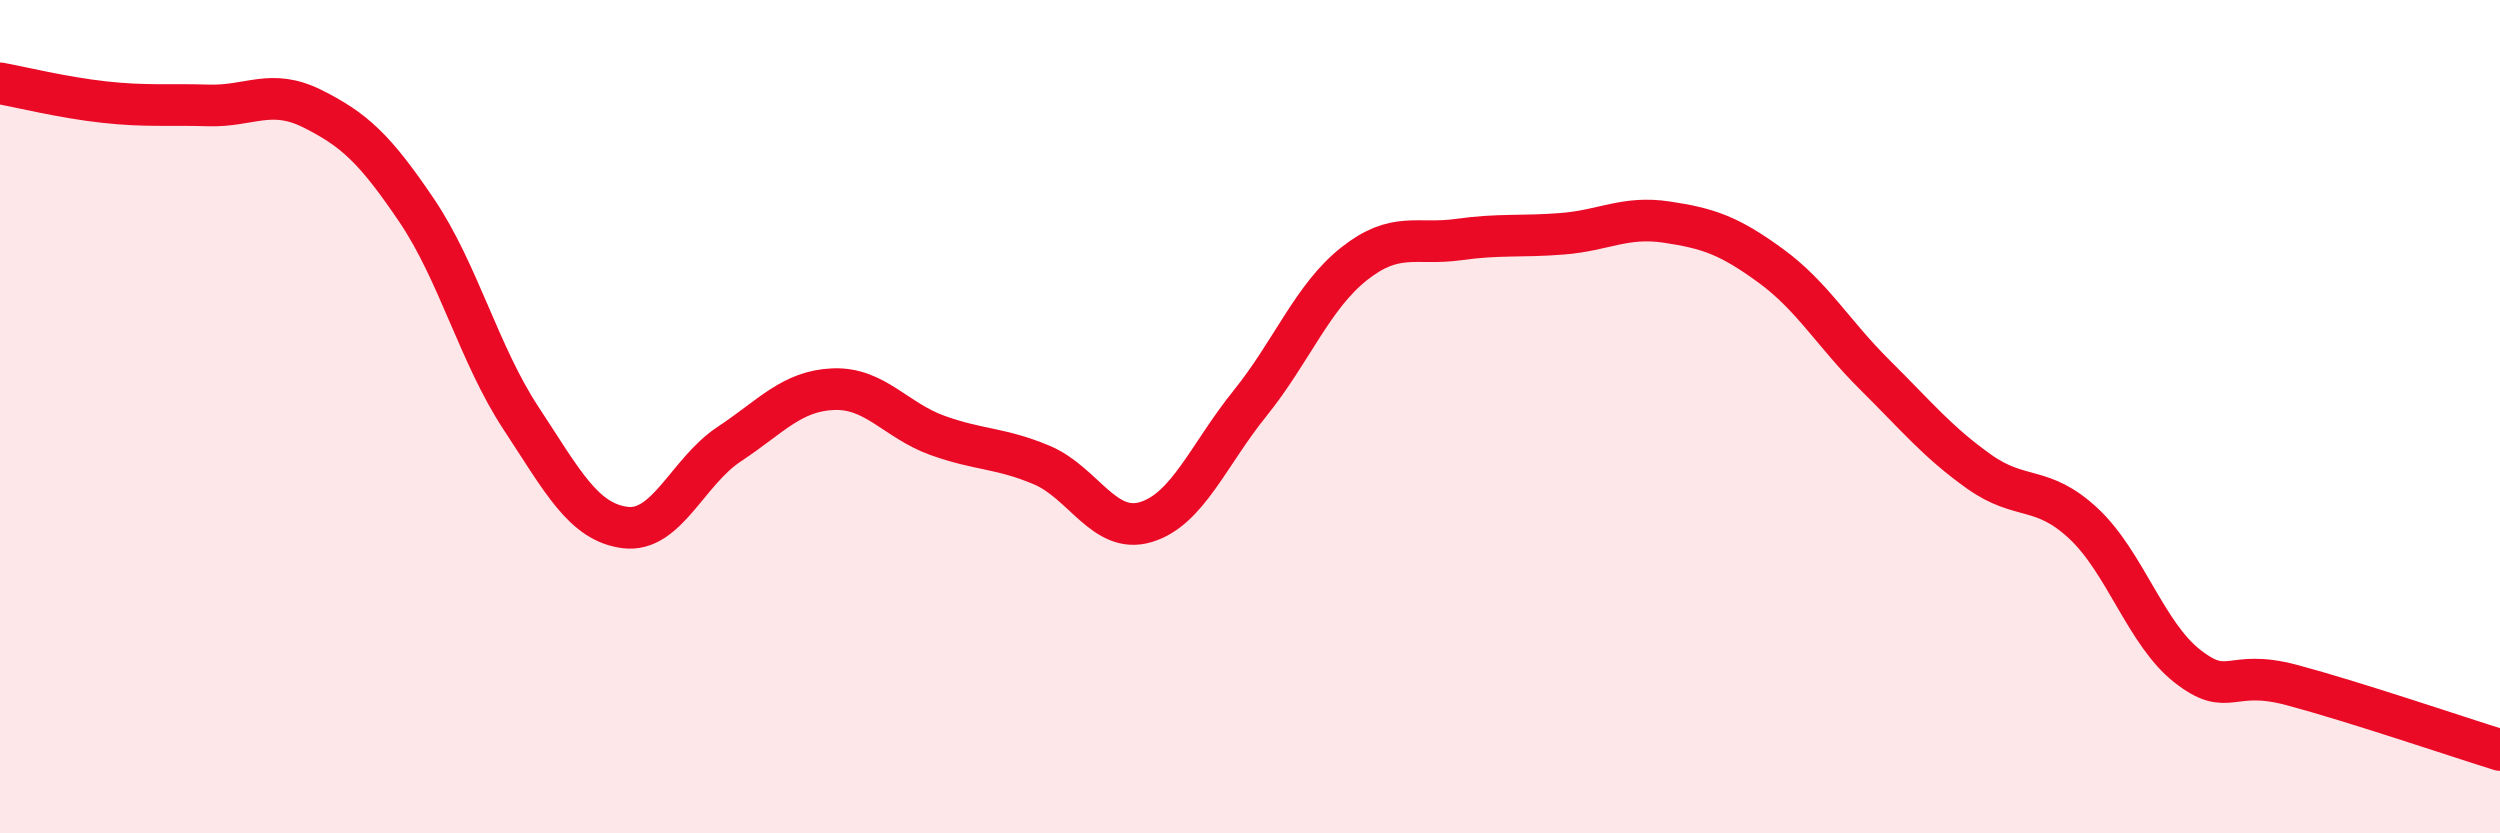
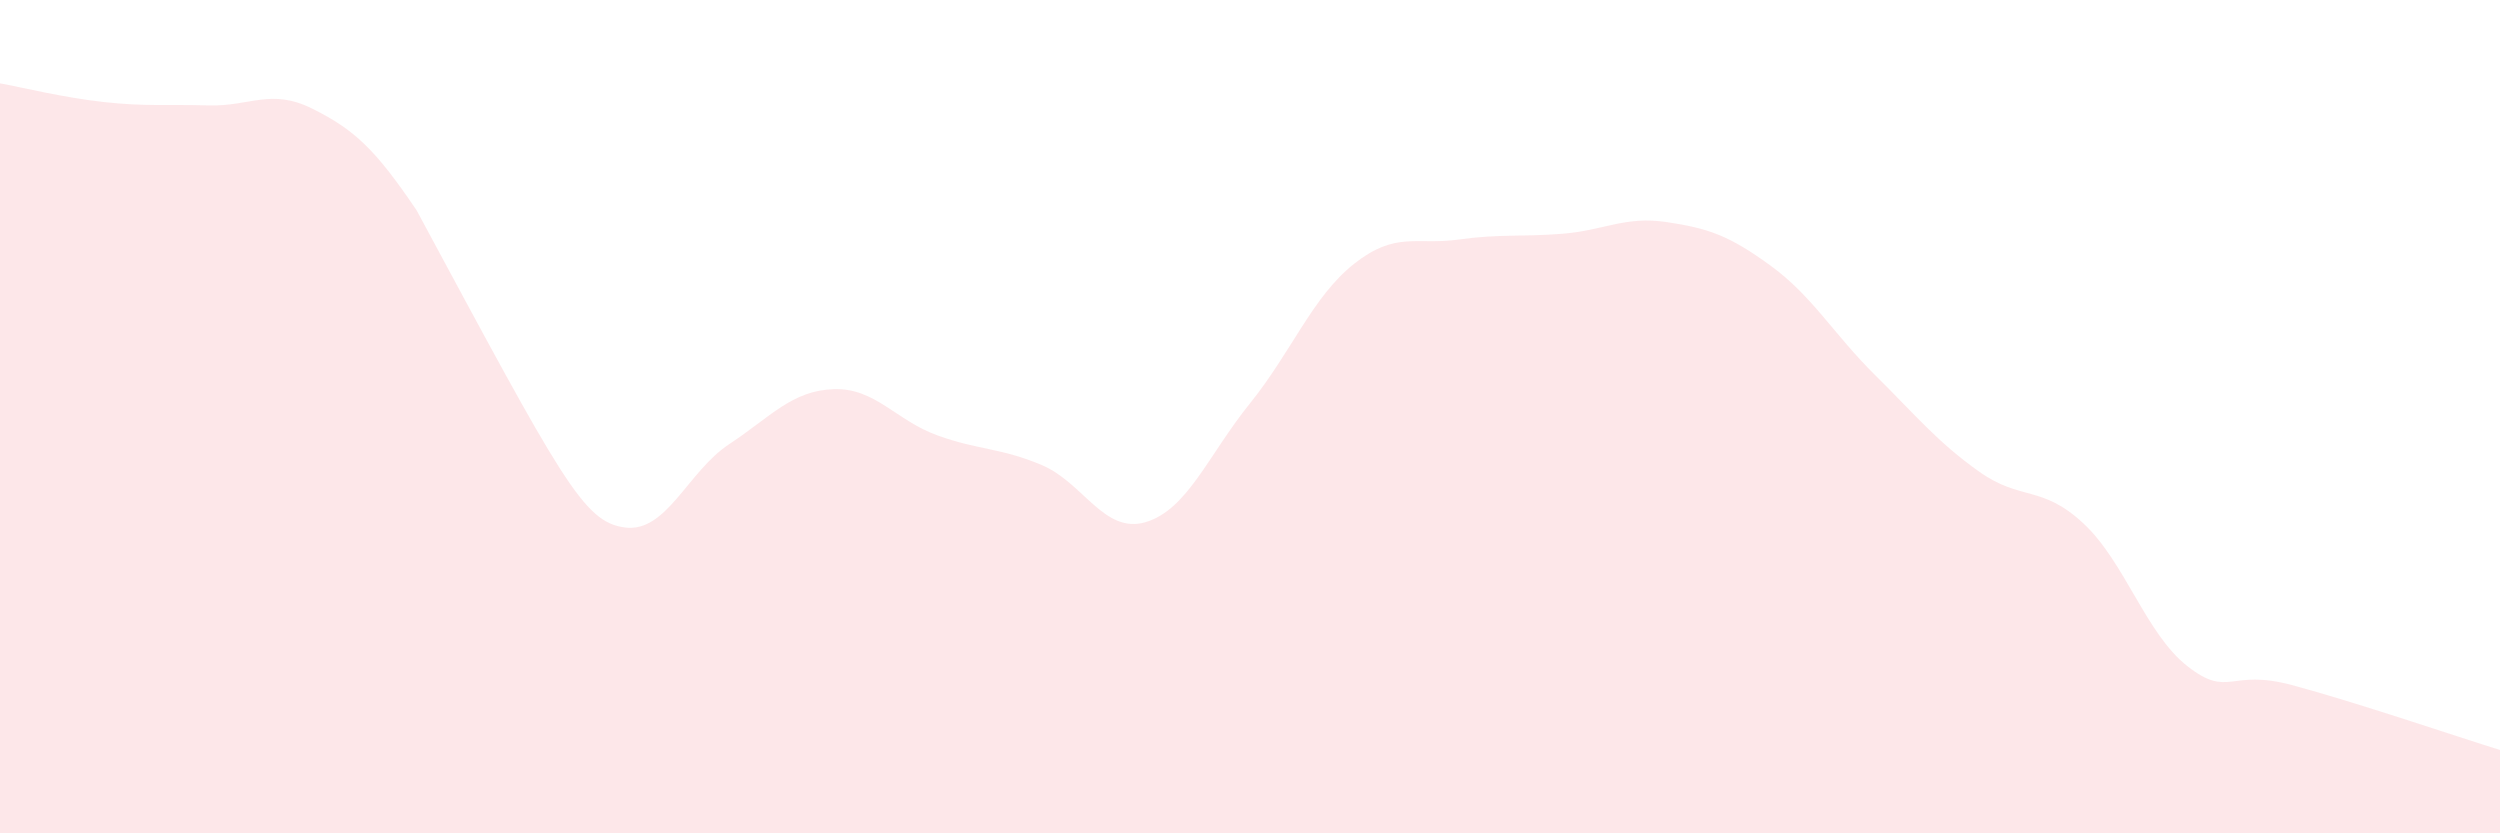
<svg xmlns="http://www.w3.org/2000/svg" width="60" height="20" viewBox="0 0 60 20">
-   <path d="M 0,2 C 0.5,2.09 1.5,2.34 2.5,2.45 C 3.5,2.56 4,2.5 5,2.53 C 6,2.56 6.5,2.11 7.5,2.61 C 8.5,3.11 9,3.57 10,5.05 C 11,6.53 11.5,8.51 12.5,10.03 C 13.5,11.55 14,12.53 15,12.66 C 16,12.79 16.5,11.32 17.5,10.66 C 18.5,10 19,9.38 20,9.34 C 21,9.3 21.5,10.09 22.5,10.45 C 23.5,10.81 24,10.74 25,11.16 C 26,11.58 26.5,12.83 27.5,12.53 C 28.5,12.23 29,10.92 30,9.68 C 31,8.44 31.5,7.12 32.5,6.33 C 33.5,5.54 34,5.89 35,5.75 C 36,5.61 36.5,5.69 37.5,5.61 C 38.5,5.53 39,5.18 40,5.33 C 41,5.48 41.5,5.65 42.5,6.38 C 43.5,7.11 44,8.01 45,9 C 46,9.99 46.5,10.61 47.5,11.32 C 48.5,12.03 49,11.63 50,12.56 C 51,13.49 51.5,15.21 52.5,15.99 C 53.5,16.77 53.5,16.04 55,16.44 C 56.5,16.84 59,17.69 60,18L60 20L0 20Z" fill="#EB0A25" opacity="0.1" stroke-linecap="round" stroke-linejoin="round" />
-   <path d="M 0,2 C 0.5,2.09 1.5,2.34 2.5,2.45 C 3.5,2.56 4,2.5 5,2.53 C 6,2.56 6.5,2.11 7.5,2.61 C 8.5,3.11 9,3.57 10,5.05 C 11,6.53 11.5,8.51 12.5,10.03 C 13.5,11.55 14,12.53 15,12.66 C 16,12.79 16.5,11.32 17.5,10.66 C 18.5,10 19,9.38 20,9.34 C 21,9.3 21.5,10.09 22.5,10.45 C 23.5,10.81 24,10.74 25,11.16 C 26,11.58 26.5,12.83 27.5,12.53 C 28.5,12.23 29,10.92 30,9.68 C 31,8.44 31.5,7.12 32.5,6.33 C 33.5,5.54 34,5.89 35,5.75 C 36,5.61 36.5,5.69 37.5,5.61 C 38.5,5.53 39,5.18 40,5.33 C 41,5.48 41.5,5.65 42.5,6.38 C 43.5,7.11 44,8.01 45,9 C 46,9.99 46.5,10.61 47.5,11.32 C 48.5,12.03 49,11.63 50,12.56 C 51,13.49 51.5,15.21 52.5,15.99 C 53.5,16.77 53.5,16.04 55,16.44 C 56.5,16.84 59,17.69 60,18" stroke="#EB0A25" stroke-width="1" fill="none" stroke-linecap="round" stroke-linejoin="round" />
+   <path d="M 0,2 C 0.5,2.09 1.5,2.34 2.5,2.45 C 3.5,2.56 4,2.5 5,2.53 C 6,2.56 6.5,2.11 7.5,2.61 C 8.5,3.11 9,3.57 10,5.05 C 13.5,11.55 14,12.53 15,12.66 C 16,12.79 16.5,11.32 17.5,10.66 C 18.5,10 19,9.38 20,9.34 C 21,9.3 21.5,10.09 22.5,10.45 C 23.5,10.81 24,10.74 25,11.16 C 26,11.58 26.5,12.83 27.5,12.53 C 28.5,12.23 29,10.92 30,9.68 C 31,8.44 31.5,7.12 32.5,6.33 C 33.5,5.54 34,5.89 35,5.75 C 36,5.61 36.5,5.69 37.5,5.61 C 38.5,5.53 39,5.18 40,5.33 C 41,5.48 41.5,5.65 42.5,6.38 C 43.5,7.11 44,8.01 45,9 C 46,9.99 46.5,10.61 47.5,11.32 C 48.5,12.03 49,11.63 50,12.56 C 51,13.49 51.5,15.21 52.5,15.99 C 53.5,16.77 53.5,16.04 55,16.44 C 56.5,16.84 59,17.69 60,18L60 20L0 20Z" fill="#EB0A25" opacity="0.1" stroke-linecap="round" stroke-linejoin="round" />
</svg>